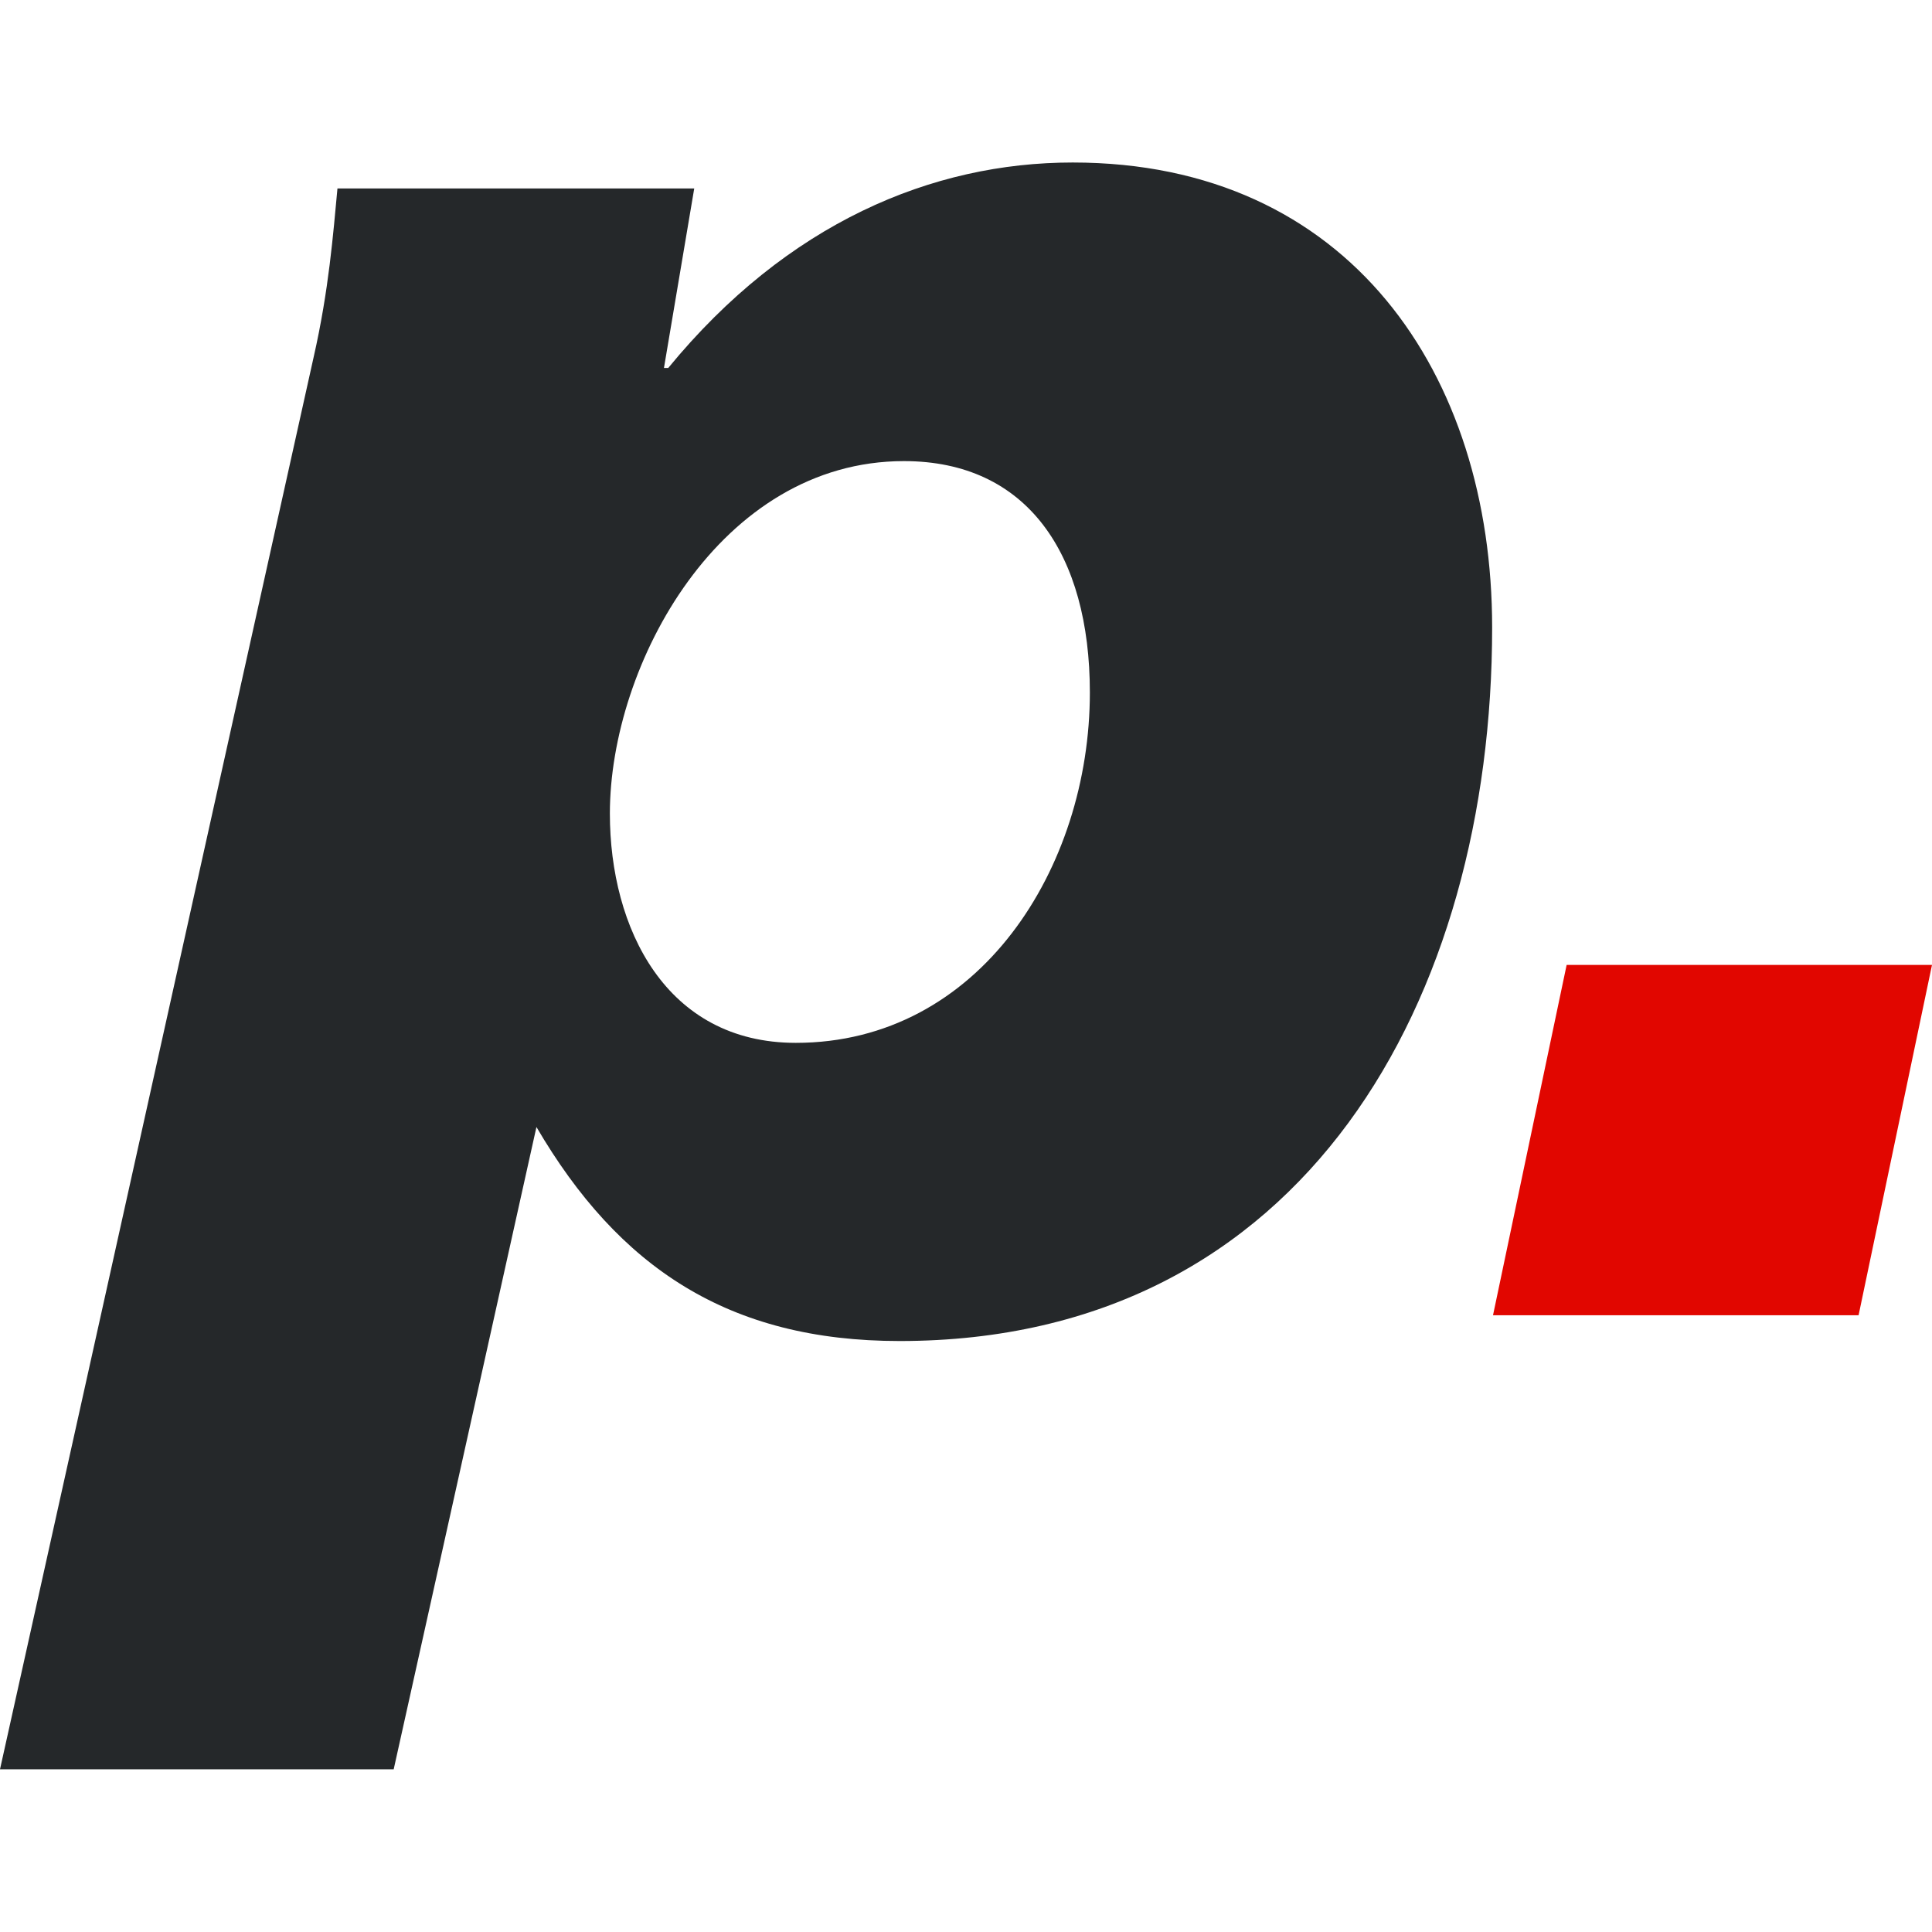
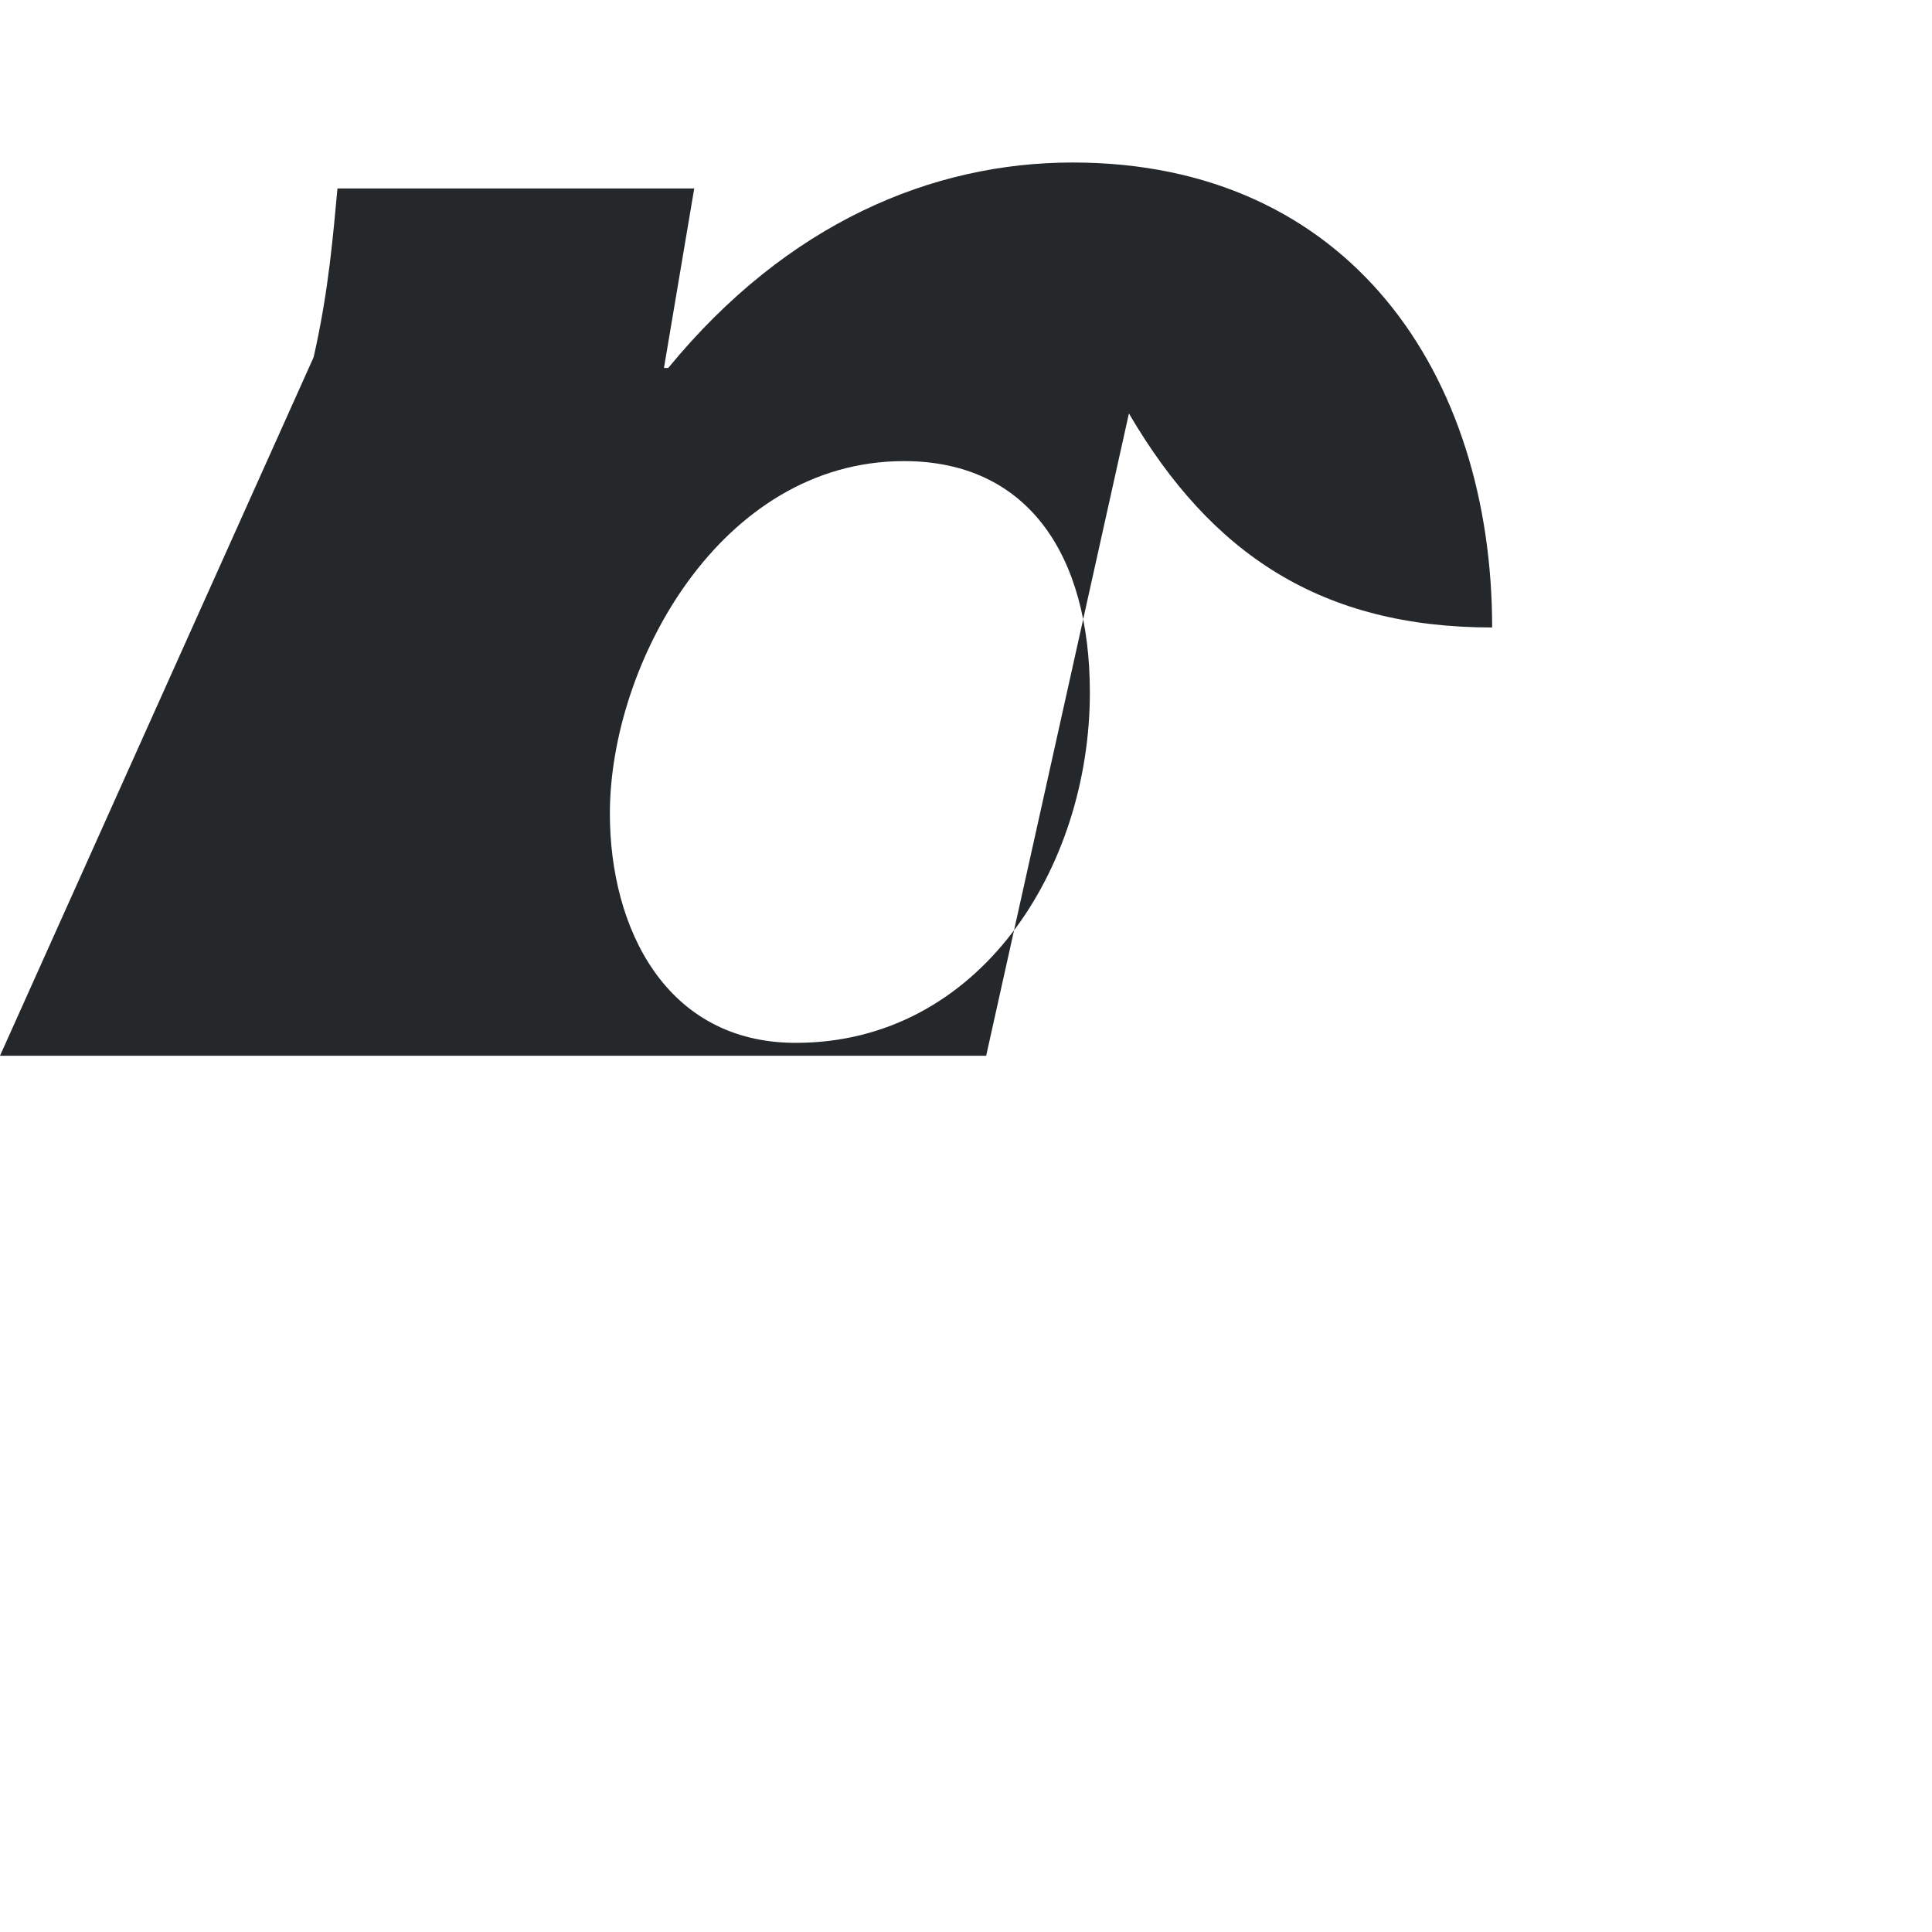
<svg xmlns="http://www.w3.org/2000/svg" version="1.1" viewBox="0 0 900 900" style="enable-background:new 0 0 900 900;" xml:space="preserve">
  <style type="text/css">
	.pg-favicon-letter{fill:#25282A;}
	.pg-favicon-dot{fill:#E10600;}
	@media (prefers-color-scheme: dark) {.pg-favicon-letter{fill:#FFFFFF;}}
</style>
  <g>
-     <path class="pg-favicon-letter" d="M146.1,166.4c7.1-31.2,9.1-57.4,11.1-78.6h166.2l-14.1,83.6h2c55.4-67.5,122.9-95.7,188.4-95.7   c128.9,0,195.4,98.7,195.4,216.6c0,172.2-86.6,332.4-276,332.4c-79.6,0-130.9-34.2-169.2-99.7l-66.5,299.2H0L146.1,166.4z    M370.7,485.8c85.6,0,137-81.6,137-163.2c0-64.5-29.2-107.8-86.6-107.8c-85.6,0-137,94.7-137,164.2   C284.1,432.4,310.2,485.8,370.7,485.8" />
-     <polygon class="pg-favicon-dot" points="729.8,449.5 900,449.5 865.8,612.7 695.5,612.7  " />
+     <path class="pg-favicon-letter" d="M146.1,166.4c7.1-31.2,9.1-57.4,11.1-78.6h166.2l-14.1,83.6h2c55.4-67.5,122.9-95.7,188.4-95.7   c128.9,0,195.4,98.7,195.4,216.6c-79.6,0-130.9-34.2-169.2-99.7l-66.5,299.2H0L146.1,166.4z    M370.7,485.8c85.6,0,137-81.6,137-163.2c0-64.5-29.2-107.8-86.6-107.8c-85.6,0-137,94.7-137,164.2   C284.1,432.4,310.2,485.8,370.7,485.8" />
  </g>
</svg>